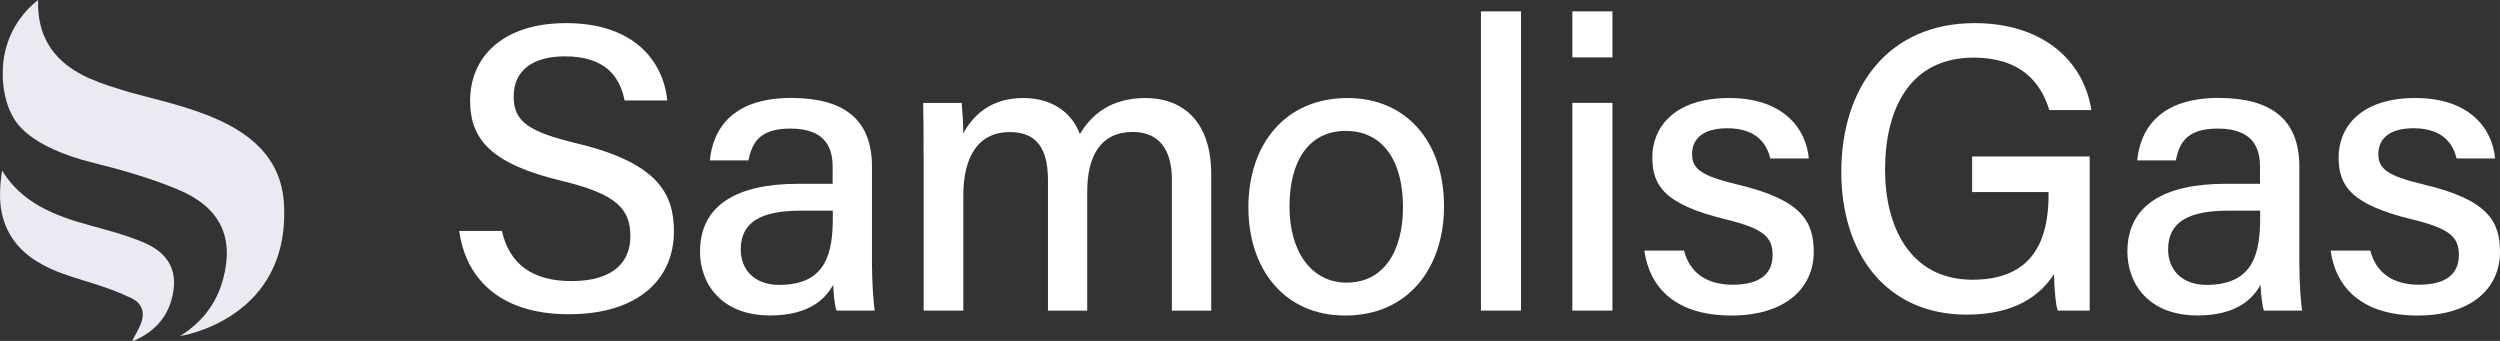
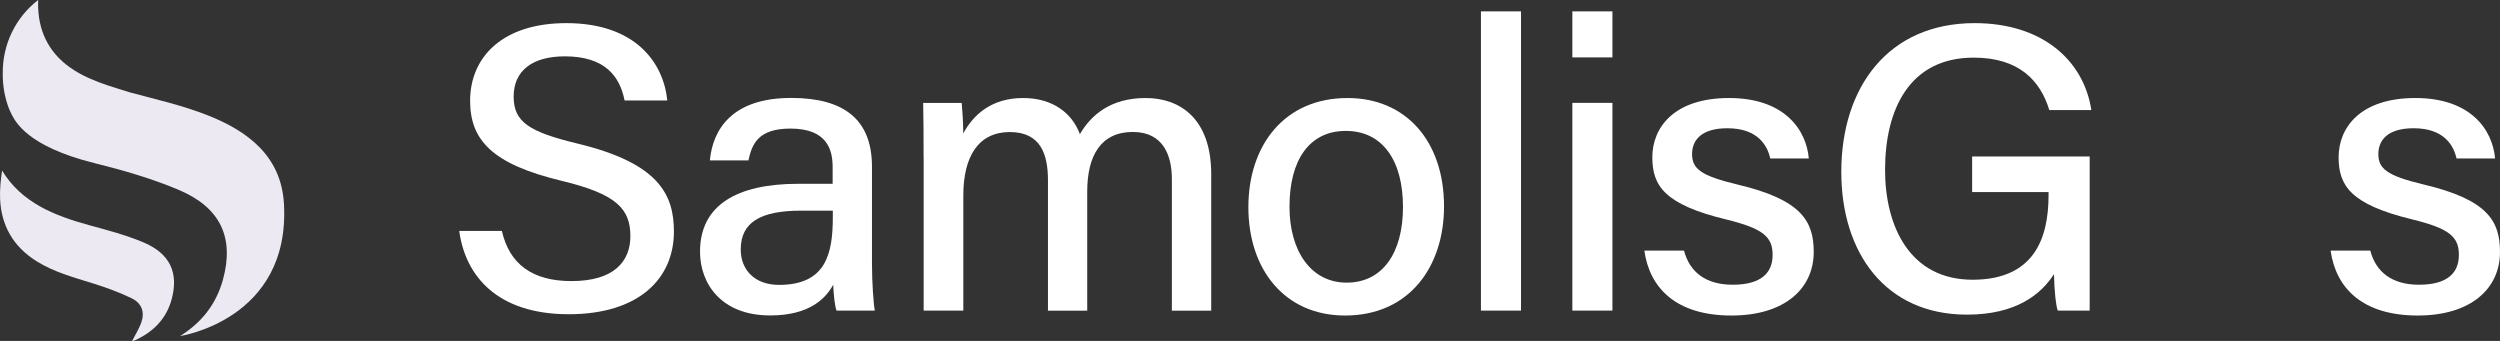
<svg xmlns="http://www.w3.org/2000/svg" viewBox="0 0 220 30" fill="none">
  <rect x="0" y="0" width="220" height="30" fill="#333333" stroke="none" />
  <path d="M44.165 20.324C44.825 23.218 46.819 24.736 50.295 24.736C53.991 24.736 55.473 23.041 55.473 20.785C55.473 18.373 54.253 17.068 49.387 15.904C43.335 14.443 41.37 12.343 41.37 8.867C41.37 5.043 44.201 2.035 49.834 2.035C55.899 2.035 58.382 5.49 58.722 8.838H54.963C54.551 6.746 53.267 4.958 49.706 4.958C46.833 4.958 45.201 6.235 45.201 8.498C45.201 10.726 46.542 11.605 50.848 12.641C57.985 14.365 59.304 17.124 59.304 20.381C59.304 24.502 56.24 27.652 50.046 27.652C43.761 27.652 40.945 24.282 40.413 20.324H44.165Z" fill="white" />
  <path d="M76.734 23.205C76.734 24.879 76.876 26.823 76.983 27.334H73.613C73.471 26.936 73.365 26.049 73.322 25.056C72.677 26.241 71.265 27.759 67.774 27.759C63.447 27.759 61.602 24.936 61.602 22.148C61.602 18.054 64.838 16.174 70.25 16.174C71.449 16.174 72.598 16.174 73.272 16.174V14.699C73.272 13.152 72.769 11.315 69.555 11.315C66.682 11.315 66.171 12.713 65.859 14.117H62.468C62.716 11.457 64.362 8.598 69.676 8.619C74.223 8.633 76.734 10.471 76.734 14.671V23.205ZM73.294 18.537C72.74 18.537 71.435 18.537 70.506 18.537C66.98 18.537 65.185 19.53 65.185 21.949C65.185 23.737 66.391 25.07 68.562 25.07C72.733 25.07 73.287 22.247 73.287 19.104V18.537H73.294Z" fill="white" />
  <path d="M81.275 13.769C81.275 12.194 81.275 10.556 81.239 9.059H84.63C84.68 9.591 84.772 10.868 84.765 11.747C85.616 10.165 87.184 8.626 90.036 8.626C92.632 8.626 94.342 9.945 95.03 11.804C96.023 10.116 97.726 8.626 100.819 8.626C103.827 8.626 106.587 10.421 106.587 15.33V27.34H103.125V15.756C103.125 13.727 102.394 11.613 99.691 11.613C96.875 11.613 95.676 13.698 95.676 16.855V27.34H92.221V15.869C92.221 13.606 91.597 11.62 88.865 11.62C86.099 11.62 84.772 13.776 84.772 17.196V27.333H81.282V13.769H81.275Z" fill="white" />
  <path d="M127.074 18.16C127.074 23.481 124.003 27.766 118.37 27.766C113.049 27.766 109.857 23.715 109.857 18.231C109.857 12.79 113.021 8.626 118.583 8.626C123.719 8.626 127.074 12.421 127.074 18.16ZM113.475 18.196C113.475 22.112 115.383 24.872 118.505 24.872C121.683 24.872 123.463 22.233 123.463 18.21C123.463 14.152 121.683 11.52 118.434 11.52C115.22 11.52 113.475 14.081 113.475 18.196Z" fill="white" />
  <path d="M130.323 27.333V1H133.849V27.333H130.323Z" fill="white" />
  <path d="M138.368 1H141.894V5.051H138.368V1ZM138.368 9.052H141.894V27.333H138.368V9.052Z" fill="white" />
  <path d="M148.193 22.055C148.69 23.949 150.116 25.056 152.478 25.056C155.004 25.056 155.99 23.992 155.99 22.438C155.99 20.835 155.16 20.104 151.84 19.296C146.477 17.99 145.405 16.344 145.405 13.84C145.405 11.229 147.307 8.626 152.159 8.626C157.033 8.626 158.955 11.414 159.175 13.947H155.784C155.543 12.861 154.734 11.286 152.01 11.286C149.619 11.286 148.903 12.421 148.903 13.549C148.903 14.826 149.619 15.458 152.897 16.238C158.544 17.572 159.608 19.473 159.608 22.176C159.608 25.347 157.111 27.766 152.365 27.766C147.47 27.766 145.157 25.318 144.703 22.055H148.193Z" fill="white" />
  <path d="M183.891 27.333H181.082C180.905 26.801 180.798 25.737 180.748 24.126C179.606 25.914 177.4 27.688 173.094 27.688C165.893 27.688 162.034 22.225 162.034 15.131C162.034 7.661 166.177 2.035 173.768 2.035C179.677 2.035 183.352 5.263 184.04 9.683H180.337C179.557 7.107 177.684 5.071 173.69 5.071C168.029 5.071 165.886 9.626 165.886 14.954C165.886 19.934 168.078 24.616 173.583 24.616C178.989 24.616 180.273 20.998 180.273 17.16V16.904H173.548V13.769H183.891V27.333Z" fill="white" />
-   <path d="M202.343 23.205C202.343 24.879 202.485 26.823 202.591 27.334H199.221C199.079 26.936 198.973 26.049 198.93 25.056C198.285 26.241 196.873 27.759 193.383 27.759C189.055 27.759 187.211 24.936 187.211 22.148C187.211 18.054 190.446 16.174 195.859 16.174C197.058 16.174 198.207 16.174 198.881 16.174V14.699C198.881 13.152 198.377 11.315 195.163 11.315C192.29 11.315 191.78 12.713 191.467 14.117H188.076C188.325 11.457 189.971 8.598 195.284 8.619C199.831 8.633 202.343 10.471 202.343 14.671V23.205ZM198.902 18.537C198.349 18.537 197.043 18.537 196.114 18.537C192.588 18.537 190.793 19.53 190.793 21.949C190.793 23.737 191.999 25.07 194.17 25.07C198.342 25.07 198.895 22.247 198.895 19.104V18.537H198.902Z" fill="white" />
  <path d="M208.586 22.055C209.082 23.949 210.508 25.056 212.87 25.056C215.396 25.056 216.382 23.992 216.382 22.438C216.382 20.835 215.552 20.104 212.232 19.296C206.869 17.99 205.798 16.344 205.798 13.84C205.798 11.229 207.699 8.626 212.551 8.626C217.425 8.626 219.347 11.414 219.567 13.947H216.176C215.935 12.861 215.126 11.286 212.402 11.286C210.011 11.286 209.295 12.421 209.295 13.549C209.295 14.826 210.011 15.458 213.289 16.238C218.936 17.572 220 19.473 220 22.176C220 25.347 217.503 27.766 212.757 27.766C207.862 27.766 205.549 25.318 205.095 22.055H208.586Z" fill="white" />
  <path d="M11.628 30C11.91 29.445 12.242 28.933 12.433 28.384C12.748 27.485 12.492 26.692 11.596 26.254C10.492 25.717 9.311 25.288 8.124 24.921C6.429 24.395 4.716 23.928 3.218 22.988C1.121 21.675 0.108 19.801 0.008 17.501C-0.028 16.675 0.063 15.844 0.181 15.007C1.902 17.839 4.781 18.981 7.901 19.83C9.496 20.265 11.114 20.694 12.621 21.328C14.968 22.318 15.732 24.004 15.109 26.322C14.657 28.008 13.535 29.204 11.849 29.956C11.781 29.985 11.699 29.985 11.628 30Z" fill="#ECE9F2" />
  <path d="M24.988 17.933C24.747 13.686 21.73 11.506 18.261 10.14C15.961 9.235 13.461 8.686 11.44 8.131C10.797 7.931 10.148 7.74 9.513 7.526C8.488 7.182 7.487 6.783 6.57 6.21C4.473 4.897 3.459 3.023 3.359 0.723C3.348 0.482 3.351 0.241 3.359 0C3.351 0.009 3.339 0.015 3.33 0.021C2.375 0.761 1.594 1.721 1.051 2.832C0.51 3.948 0.231 5.185 0.243 6.436C0.225 7.529 0.419 8.613 0.813 9.62C0.874 9.764 0.942 9.905 1.015 10.046C1.341 10.684 2.393 12.884 8.297 14.35C10.824 14.978 13.353 15.707 15.72 16.705C19.413 18.265 20.614 20.912 19.633 24.56C19.046 26.74 17.753 28.393 15.838 29.574C15.838 29.577 25.567 28.138 24.988 17.933Z" fill="#ECE9F2" />
</svg>